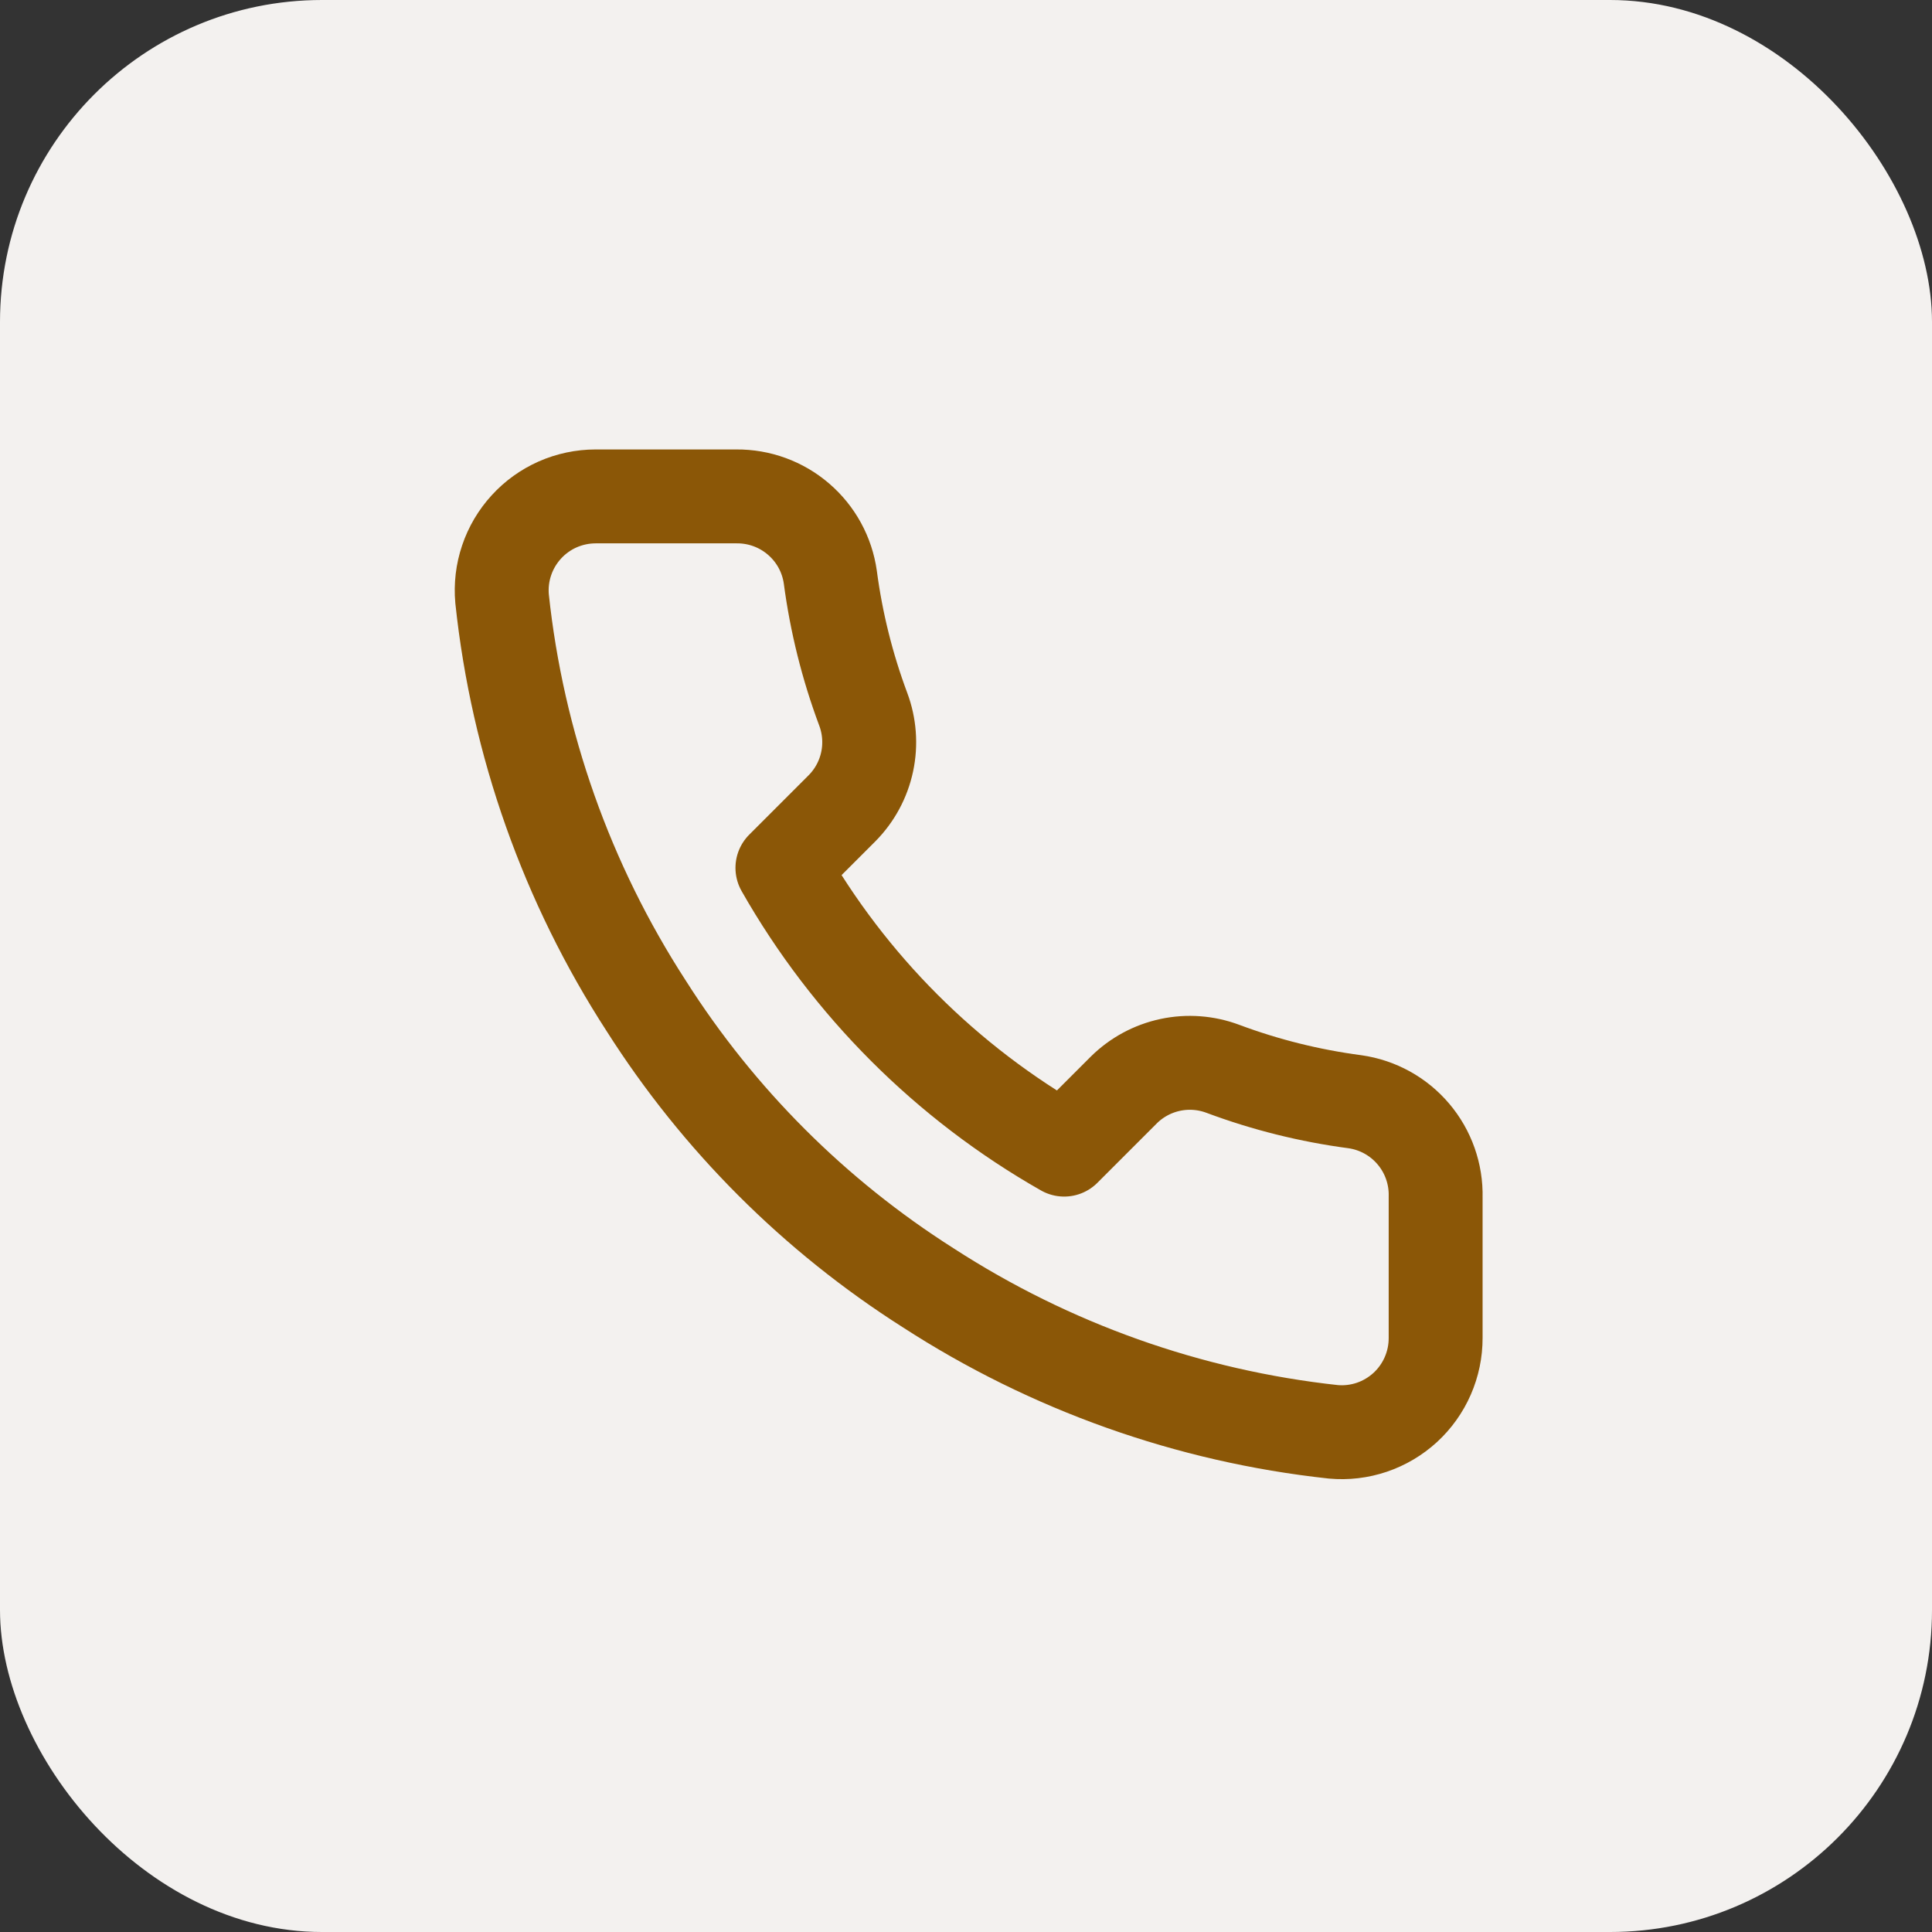
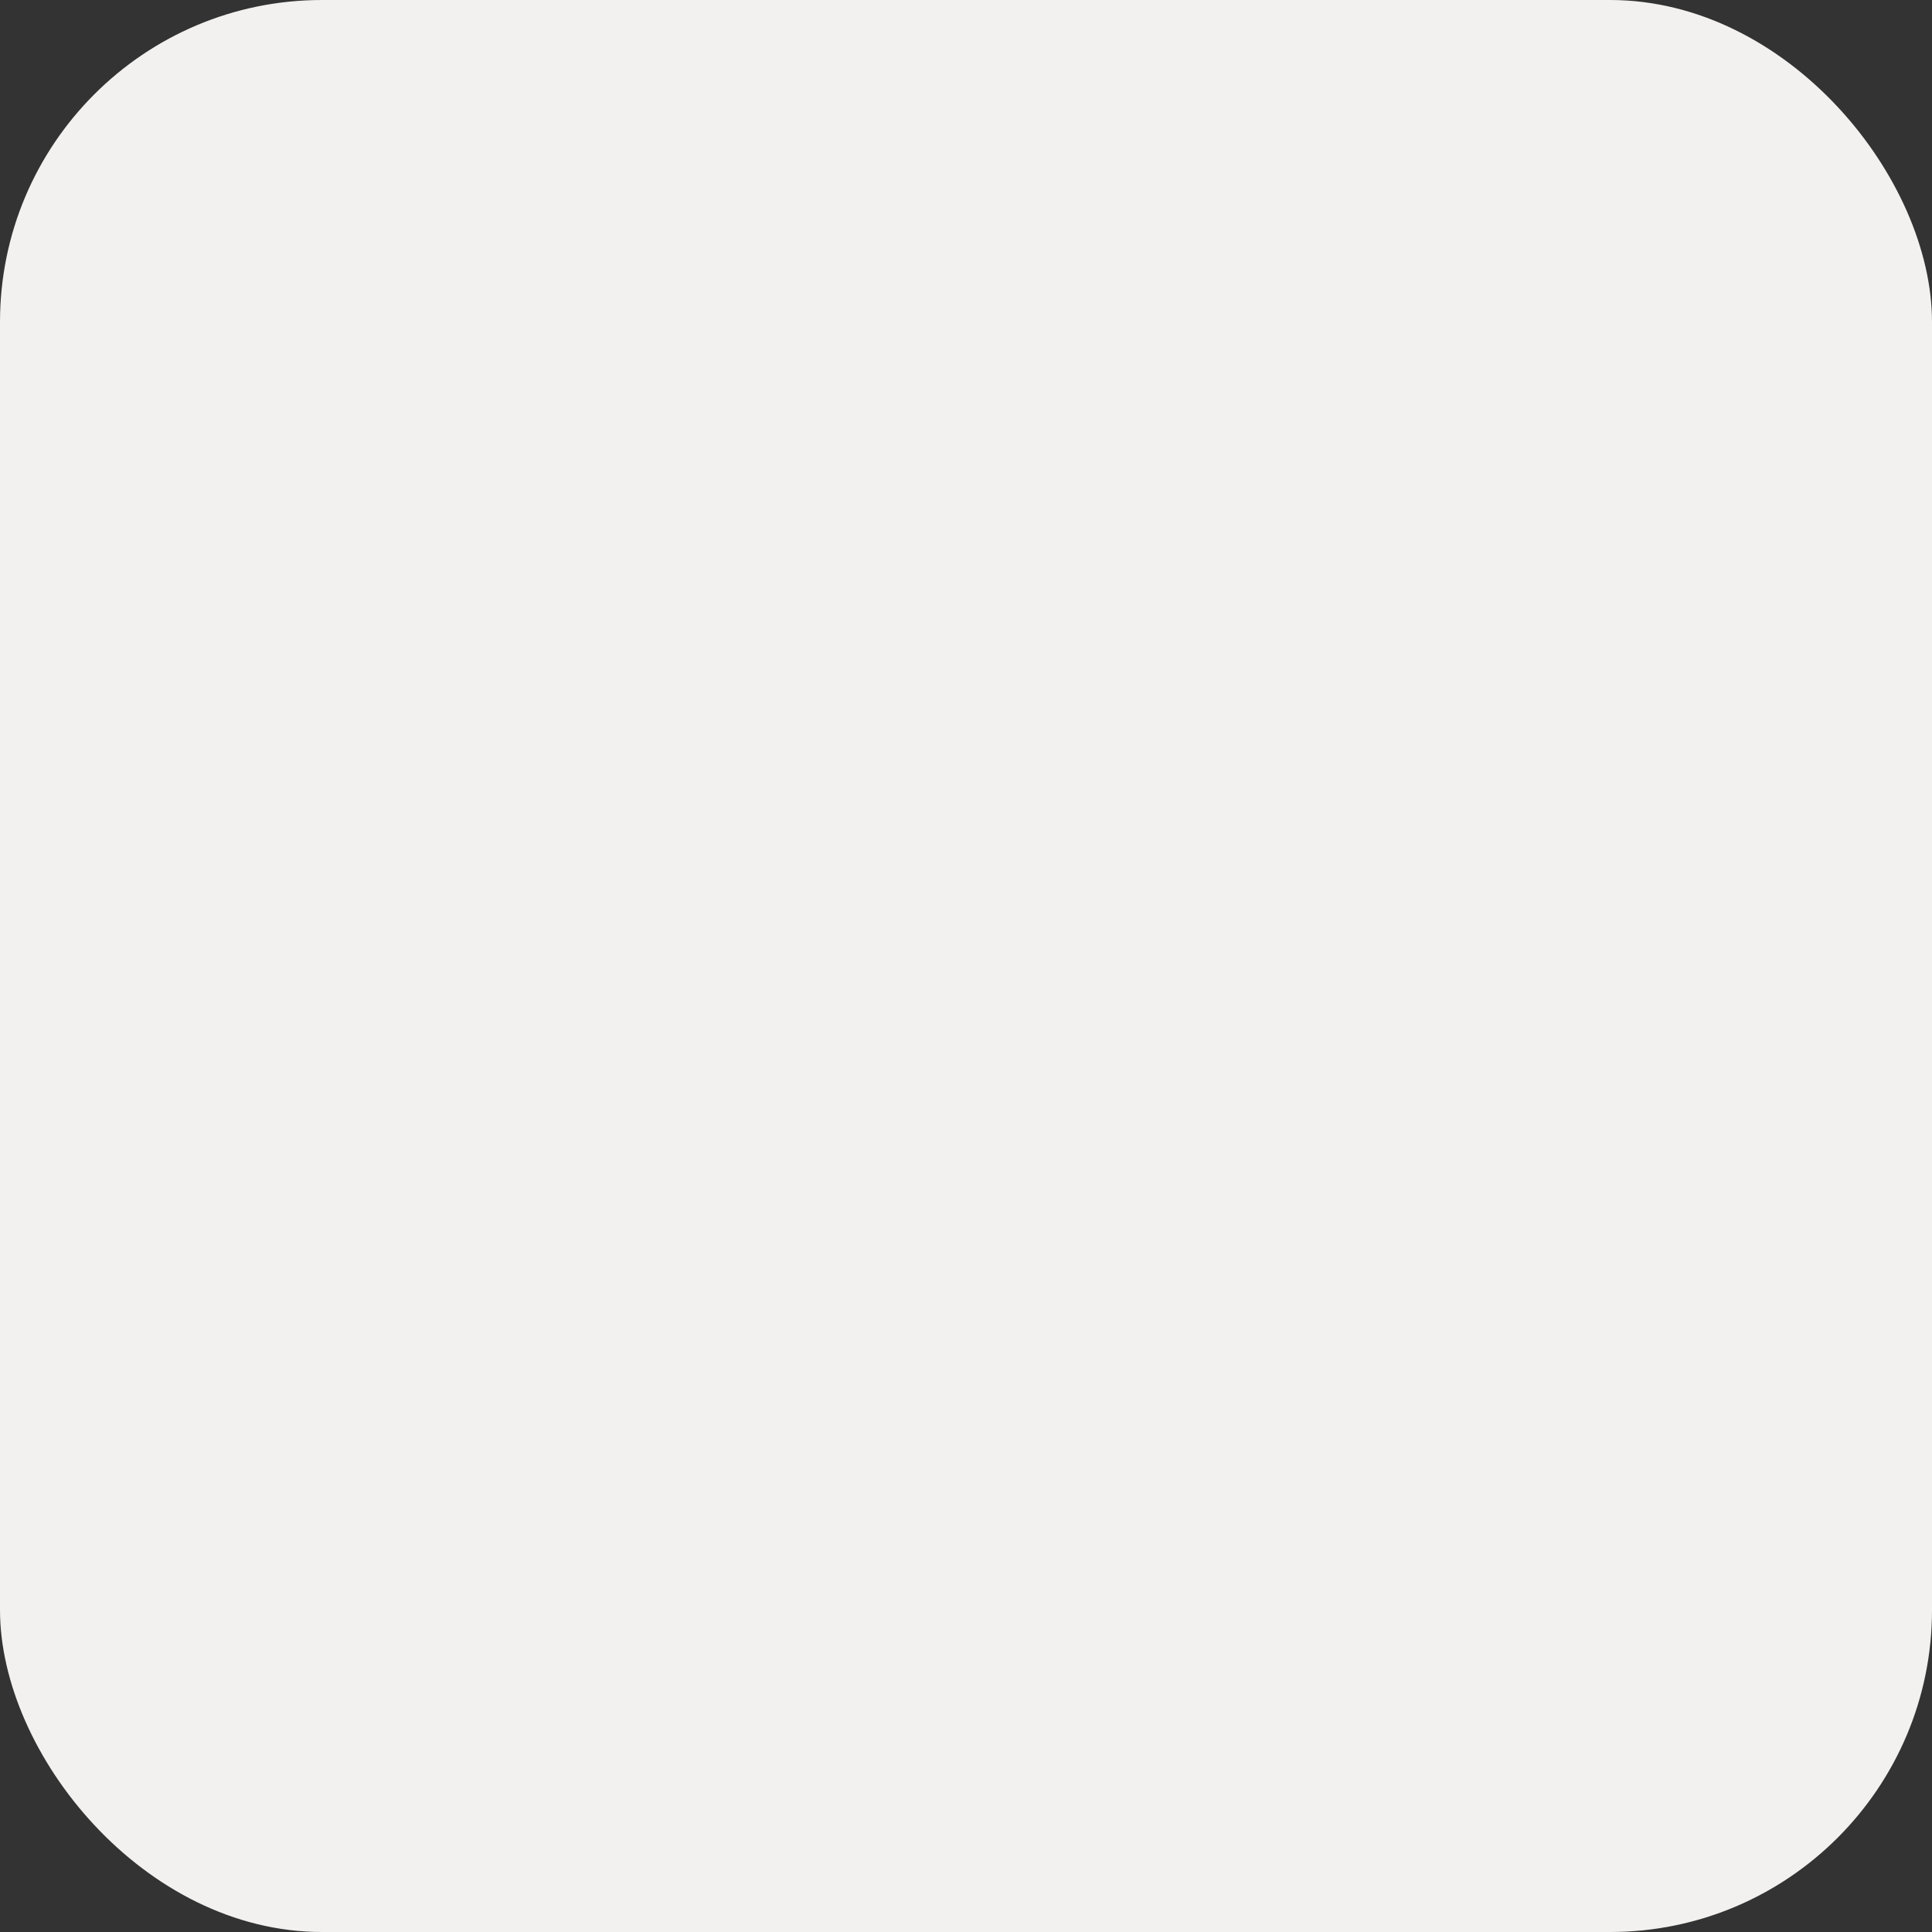
<svg xmlns="http://www.w3.org/2000/svg" width="48" height="48" viewBox="0 0 48 48" fill="none">
  <rect x="0" y="0" width="48" height="48" fill="#333333" stroke="none" />
  <rect width="48" height="48" rx="8" fill="#F3F1EF" />
-   <path d="M35.668 29.74V33.24C35.669 33.565 35.602 33.887 35.472 34.184C35.342 34.482 35.151 34.749 34.912 34.969C34.672 35.188 34.39 35.356 34.082 35.46C33.774 35.564 33.448 35.603 33.124 35.573C29.534 35.183 26.086 33.956 23.056 31.992C20.237 30.201 17.847 27.811 16.056 24.992C14.084 21.948 12.857 18.483 12.474 14.877C12.445 14.554 12.483 14.229 12.587 13.922C12.69 13.615 12.857 13.333 13.075 13.094C13.293 12.854 13.559 12.663 13.855 12.532C14.152 12.401 14.472 12.334 14.796 12.333H18.296C18.862 12.328 19.411 12.528 19.84 12.898C20.27 13.267 20.55 13.779 20.629 14.34C20.777 15.46 21.051 16.56 21.446 17.618C21.603 18.036 21.637 18.49 21.544 18.926C21.451 19.362 21.235 19.763 20.921 20.08L19.439 21.562C21.1 24.483 23.518 26.901 26.439 28.562L27.921 27.08C28.238 26.766 28.639 26.55 29.075 26.457C29.511 26.364 29.965 26.398 30.383 26.555C31.441 26.95 32.541 27.224 33.661 27.372C34.228 27.452 34.745 27.737 35.115 28.174C35.485 28.61 35.682 29.168 35.668 29.74Z" stroke="#8B5707" stroke-width="2.333" stroke-linecap="round" stroke-linejoin="round" />
</svg>